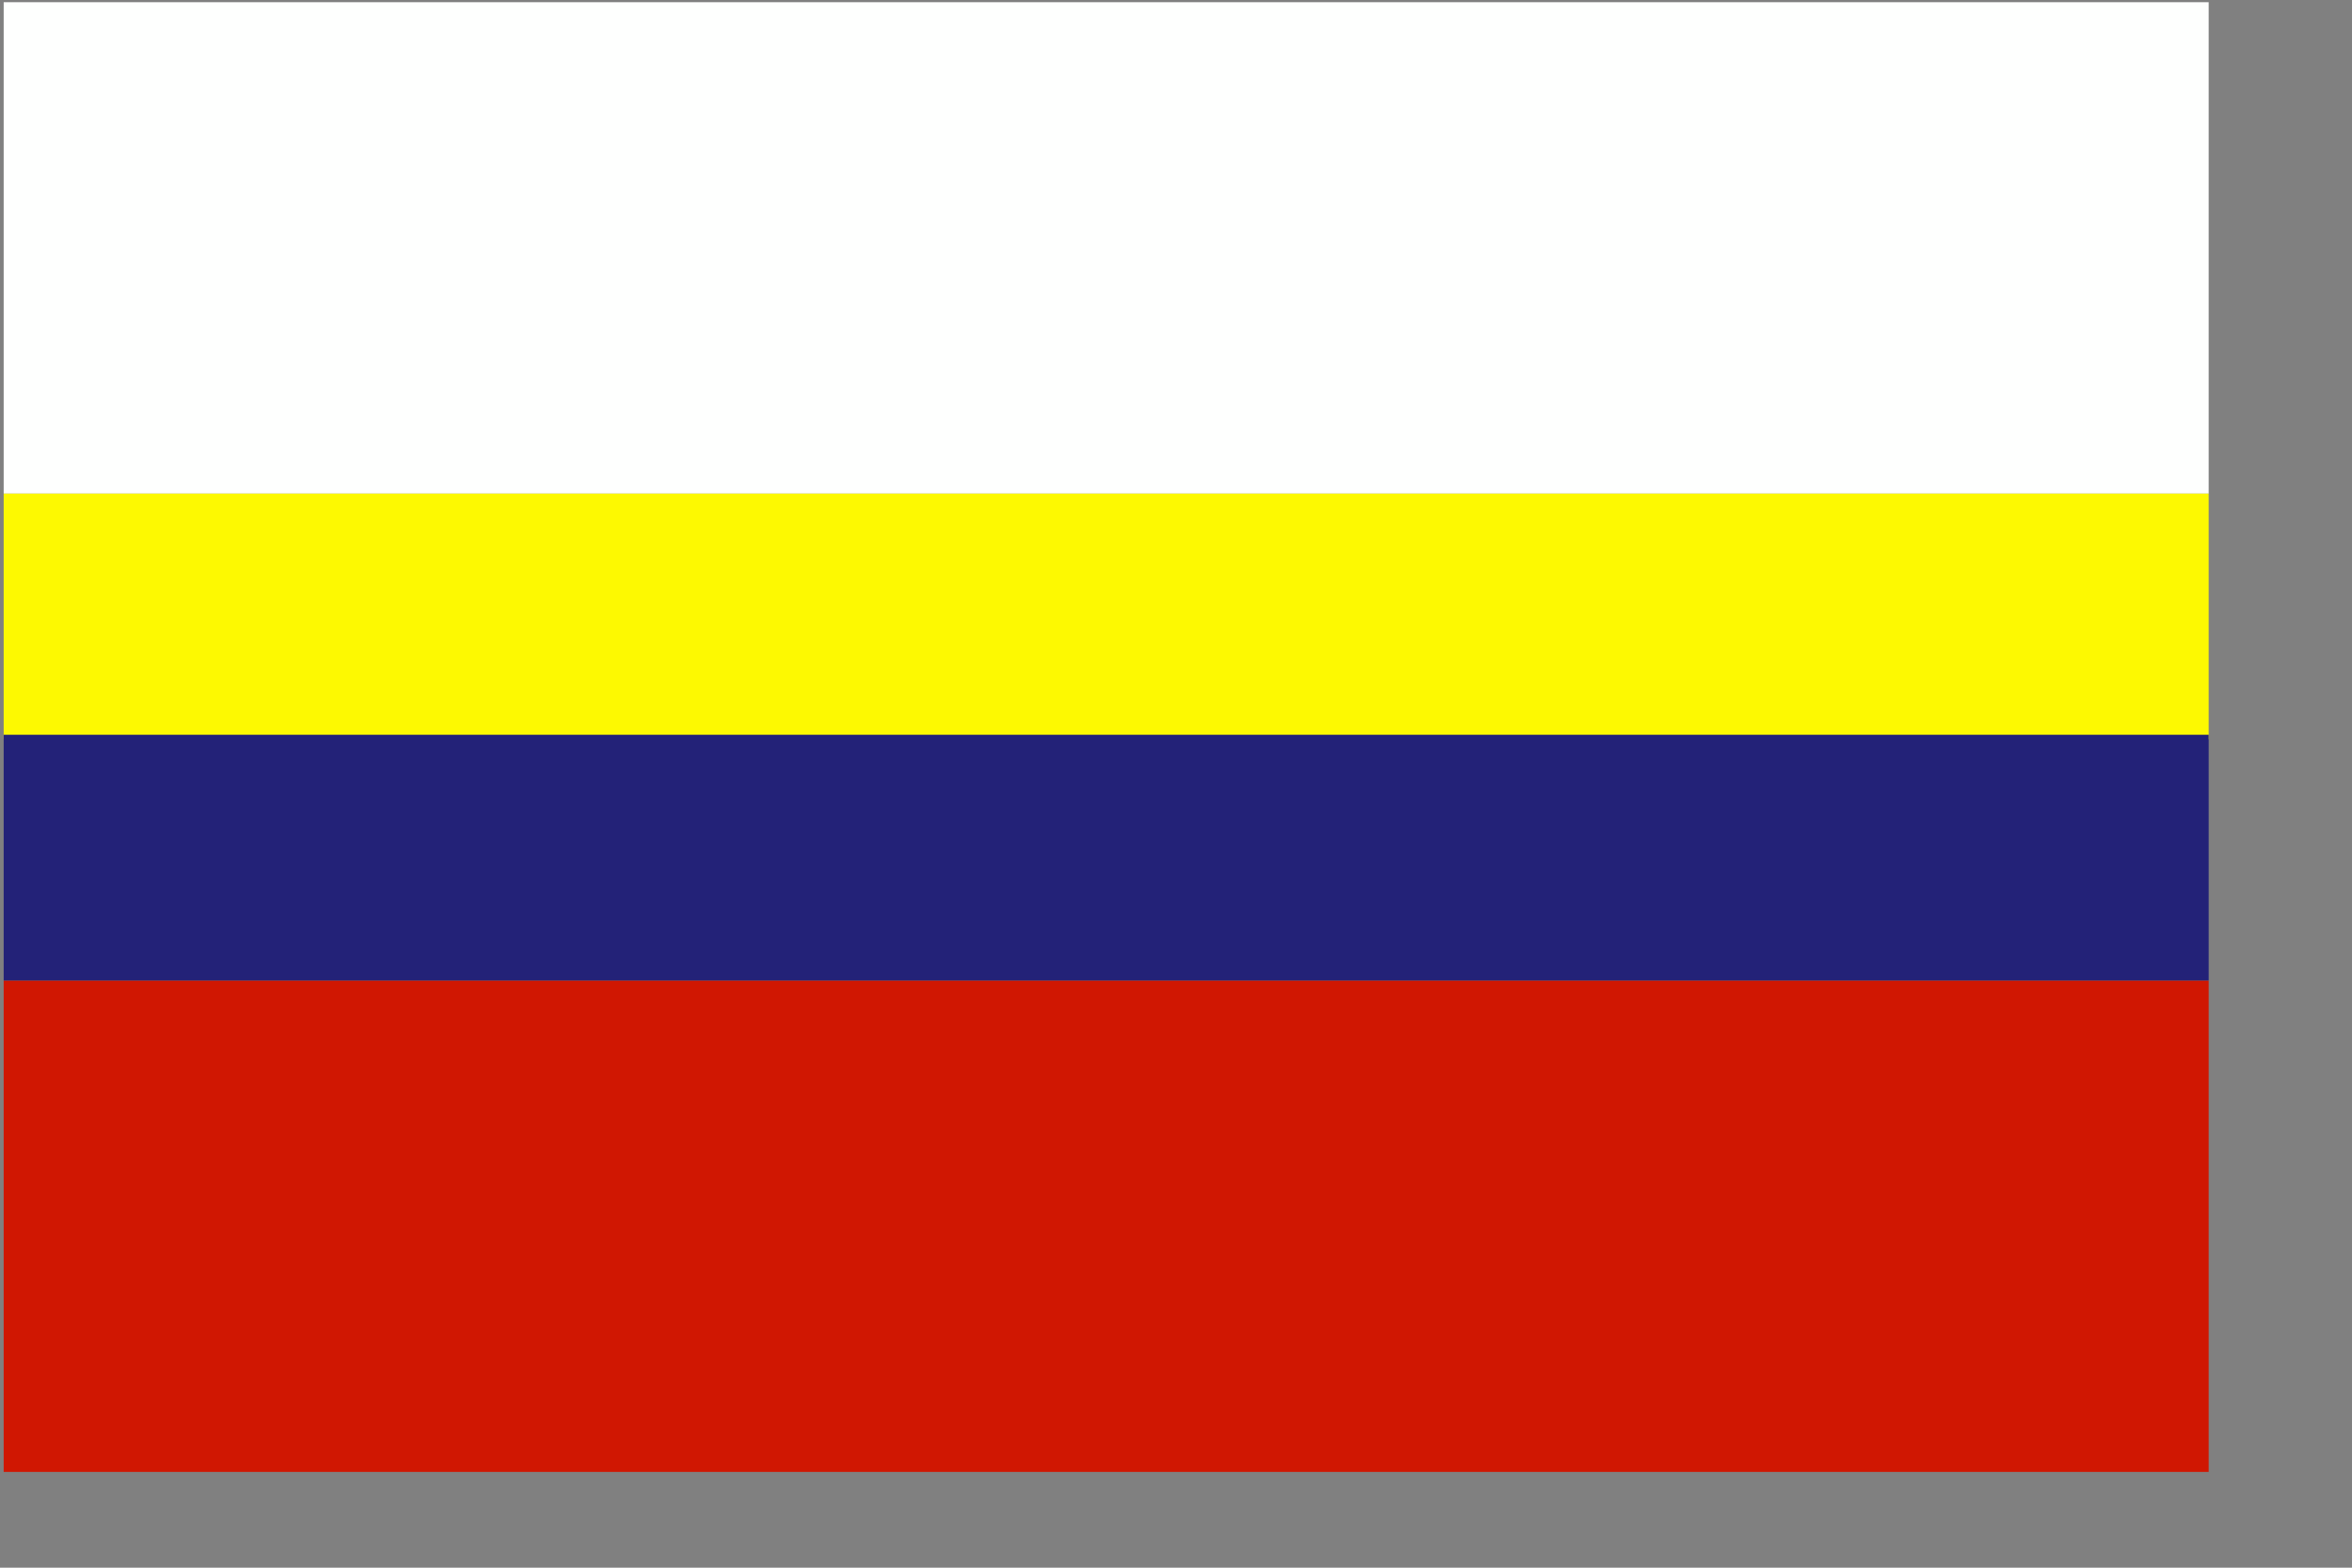
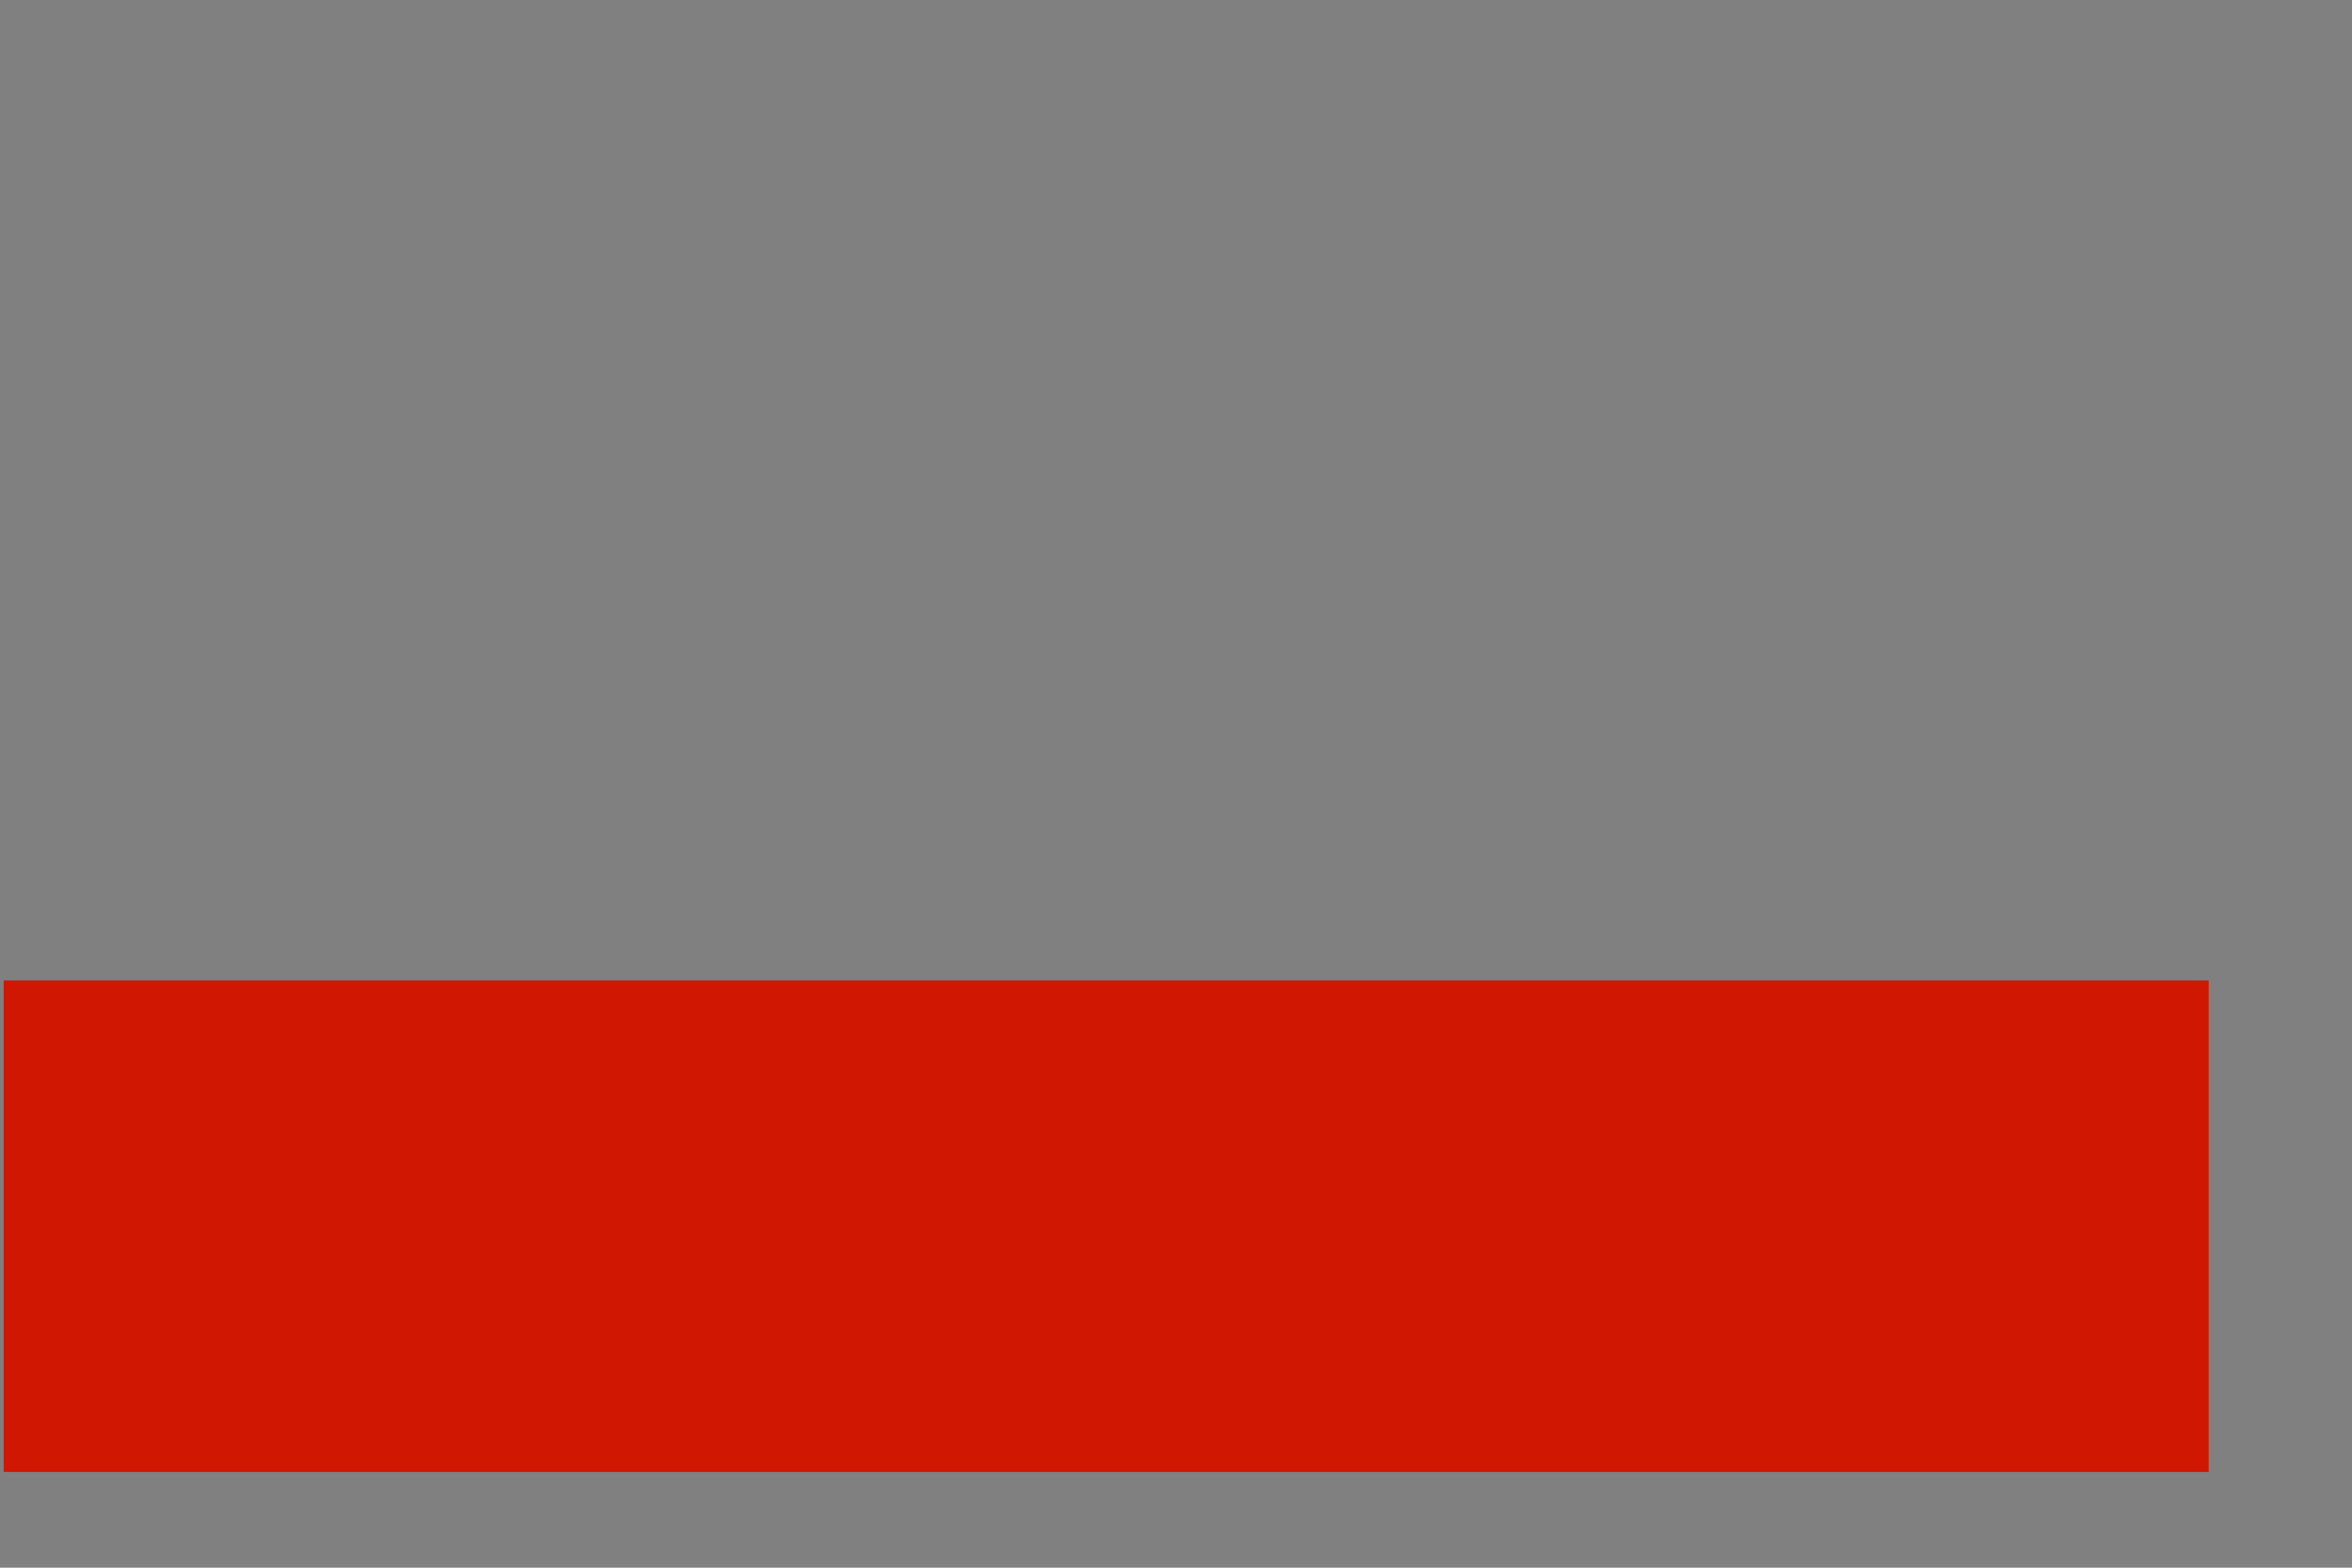
<svg xmlns="http://www.w3.org/2000/svg" version="1.0" width="600pt" height="400pt" id="svg1722">
  <rect width="100%" height="100%" fill="#808080" stroke="none" />
  <defs id="defs1725" />
-   <rect width="750" height="167.187" x="1.251" y="0.75" style="fill:#fefffe;fill-opacity:1;stroke:none;stroke-width:3.75;stroke-miterlimit:4;stroke-dasharray:none;stroke-opacity:1" id="rect1731" />
-   <rect width="750" height="83.593" x="1.251" y="167.937" style="fill:#fdf901;fill-opacity:1;stroke:none;stroke-width:3.75;stroke-miterlimit:4;stroke-dasharray:none;stroke-opacity:1" id="rect1733" />
  <rect width="750" height="167.187" x="1.251" y="333.563" style="fill:#d01702;fill-opacity:1;stroke:none;stroke-width:3.75;stroke-miterlimit:4;stroke-dasharray:none;stroke-opacity:1" id="rect1735" />
-   <rect width="750" height="83.593" x="1.251" y="249.97" style="fill:#232278;fill-opacity:1;stroke:none;stroke-width:3.75;stroke-miterlimit:4;stroke-dasharray:none;stroke-opacity:1" id="rect12075" />
</svg>